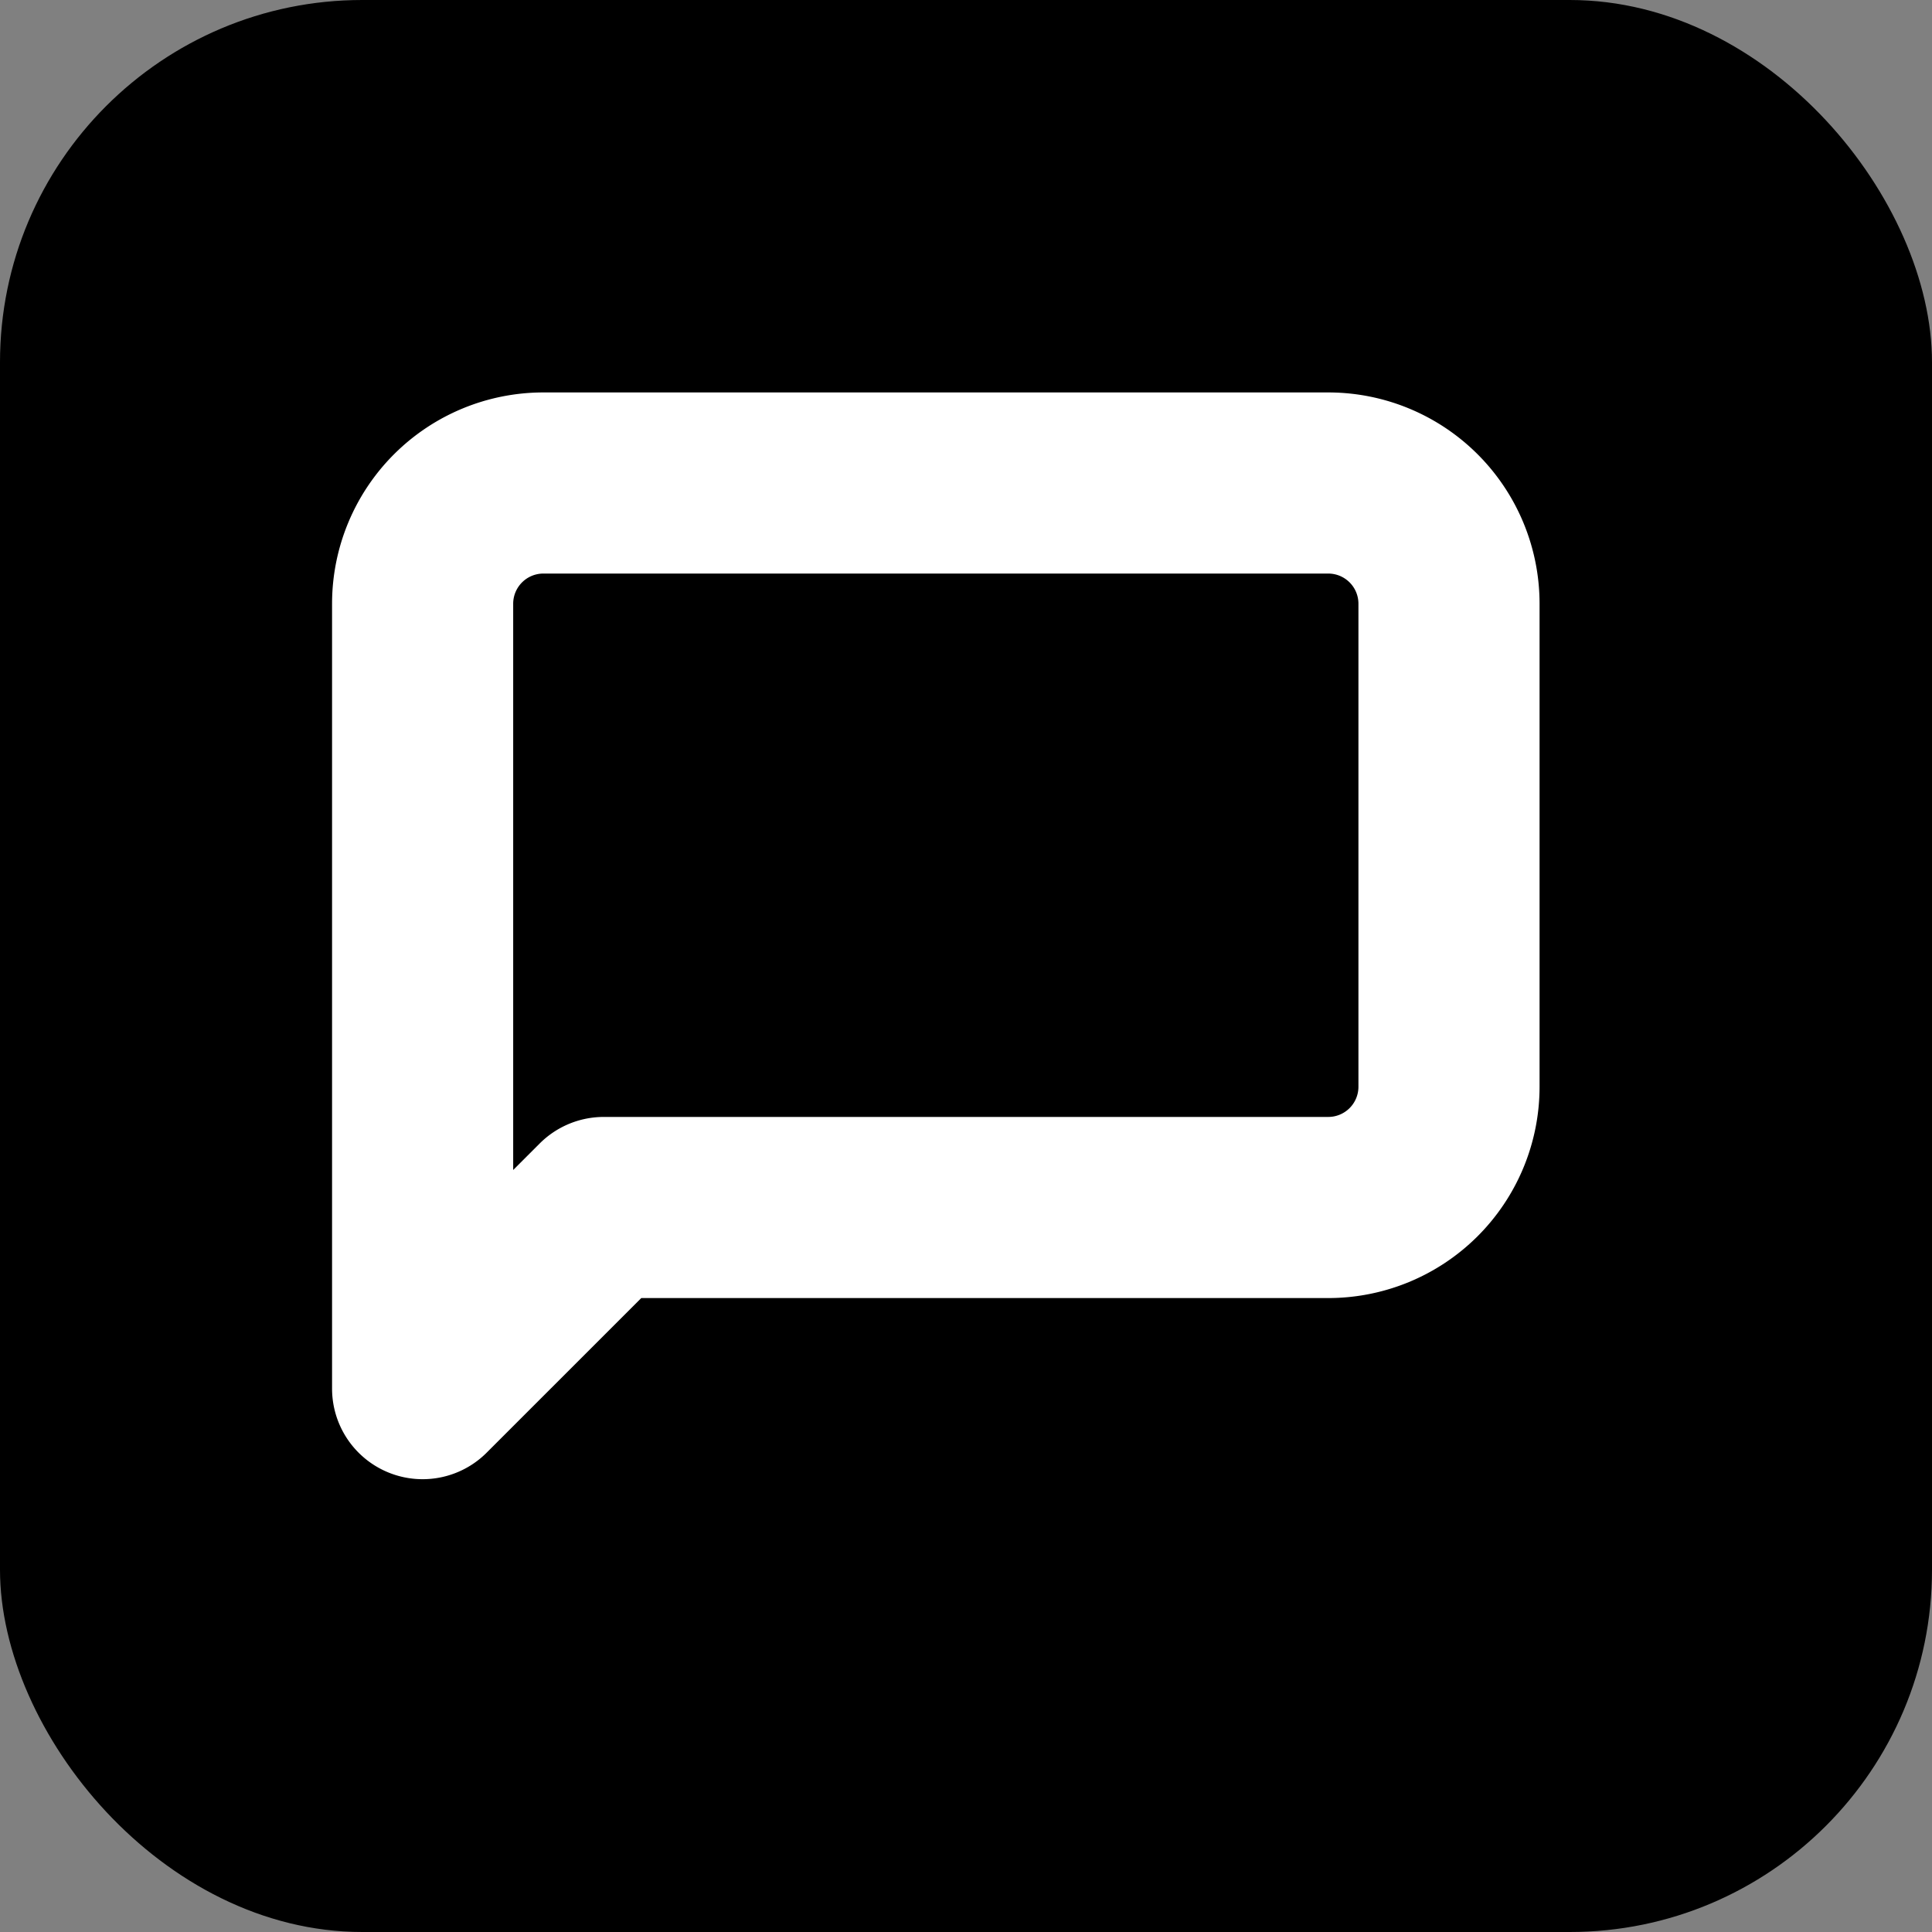
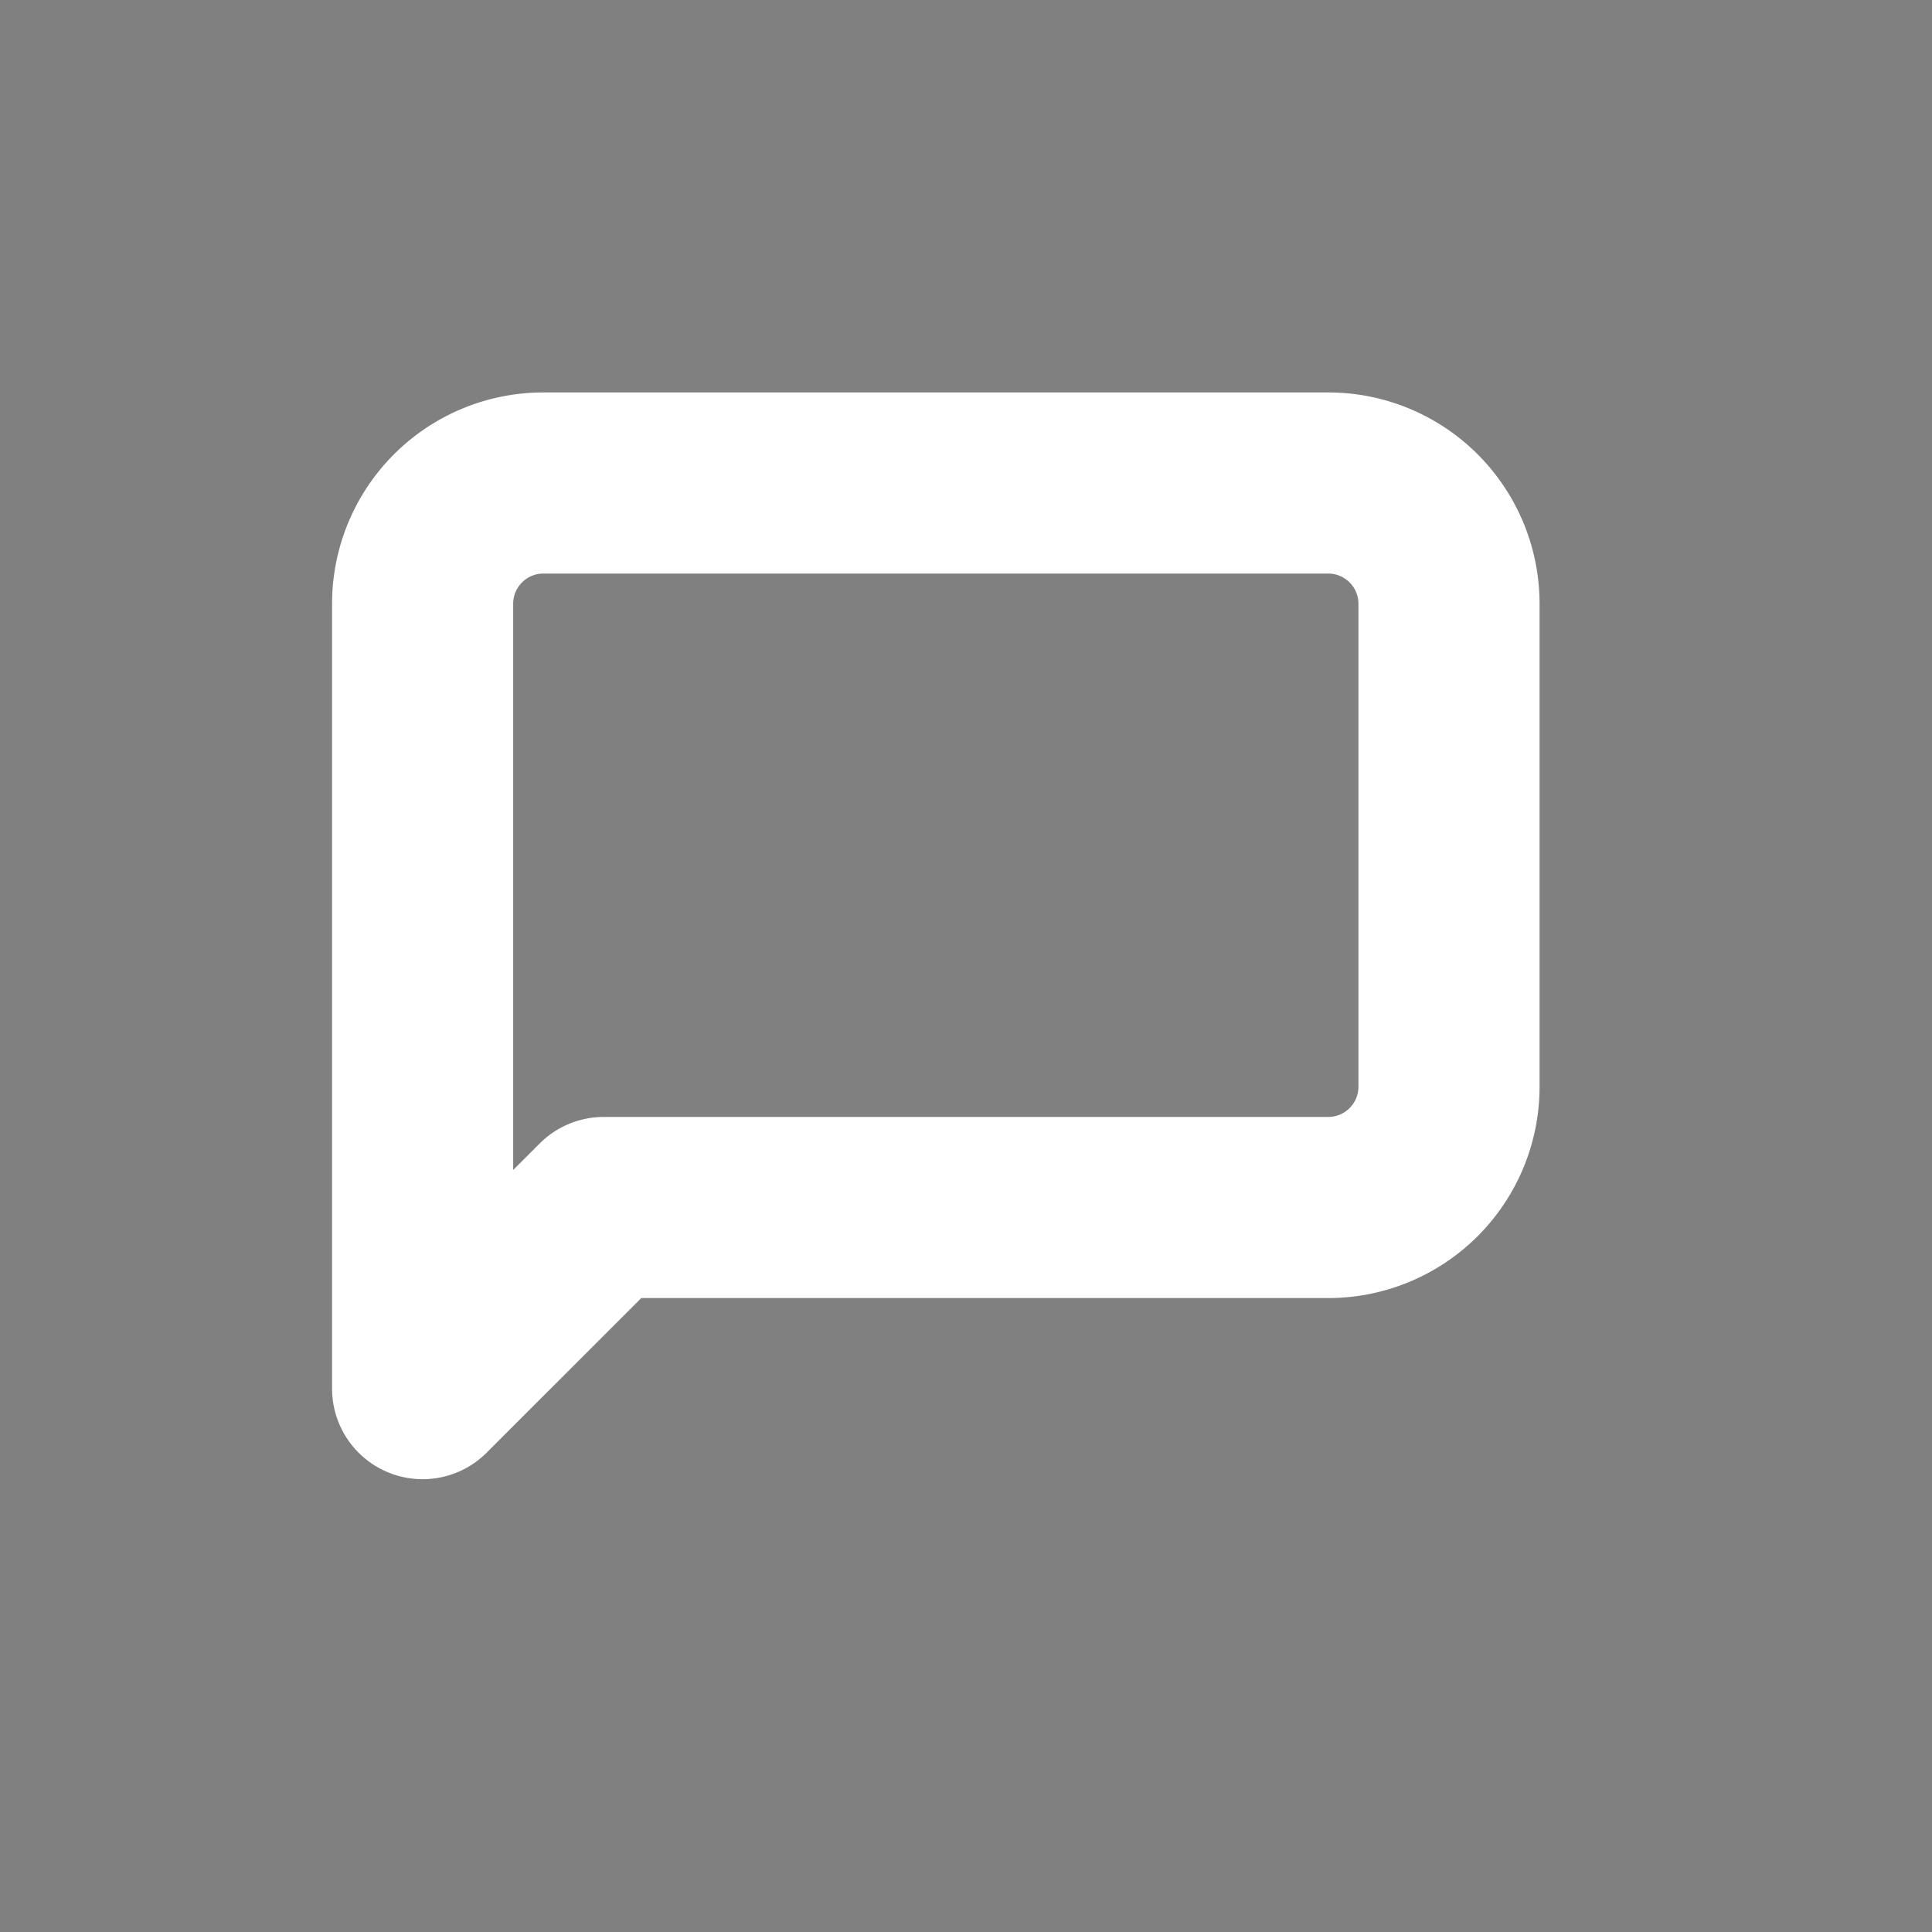
<svg xmlns="http://www.w3.org/2000/svg" width="16" height="16" viewBox="0 0 16 16" fill="none">
  <rect x="0" y="0" width="16" height="16" fill="#808080" stroke="none" />
  <defs>
    <linearGradient id="gradient16" x1="0%" y1="0%" x2="100%" y2="100%">
      <stop offset="0%" style="stop-color:hsl(221.2, 83.2%, 53.3%);stop-opacity:1" />
      <stop offset="100%" style="stop-color:hsl(221.2, 83.2%, 45%);stop-opacity:1" />
    </linearGradient>
  </defs>
-   <rect width="16" height="16" rx="3" fill="url(#gradient16)" />
  <path d="M12 9a1 1 0 0 1-1 1H5l-1.5 1.5V5a1 1 0 0 1 1-1h6.5a1 1 0 0 1 1 1z" fill="none" stroke="white" stroke-width="1.5" stroke-linecap="round" stroke-linejoin="round" />
</svg>